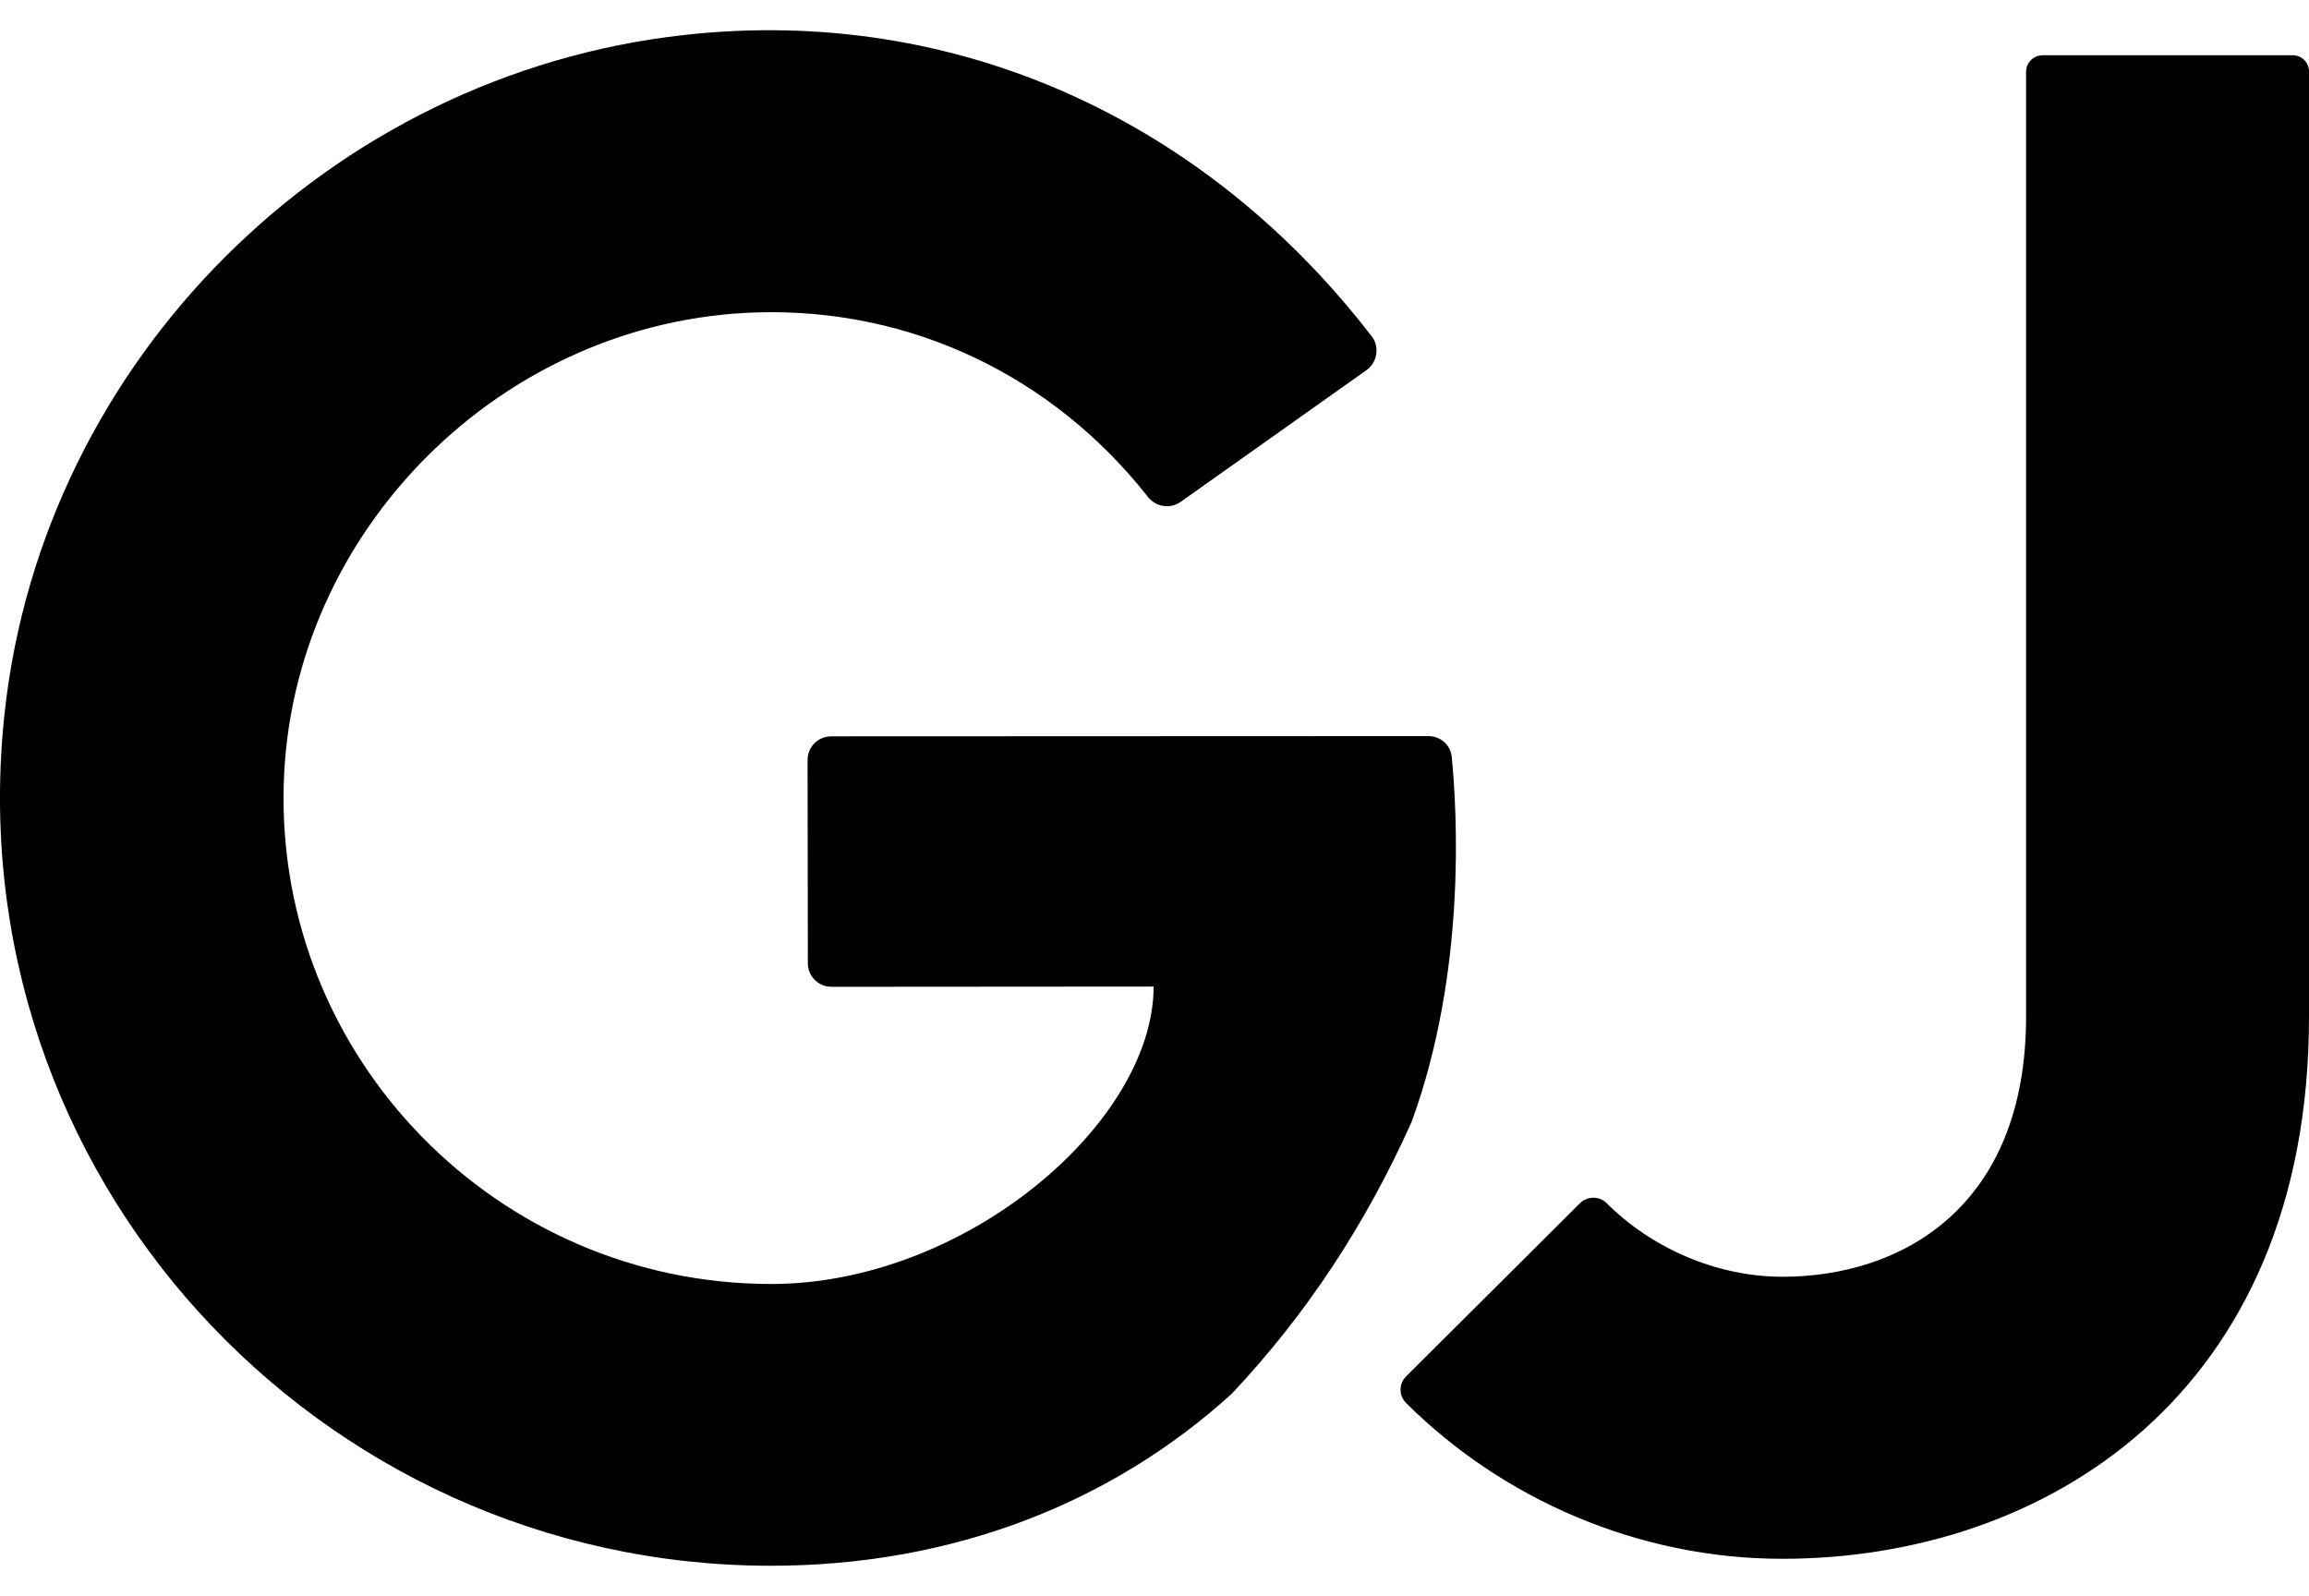
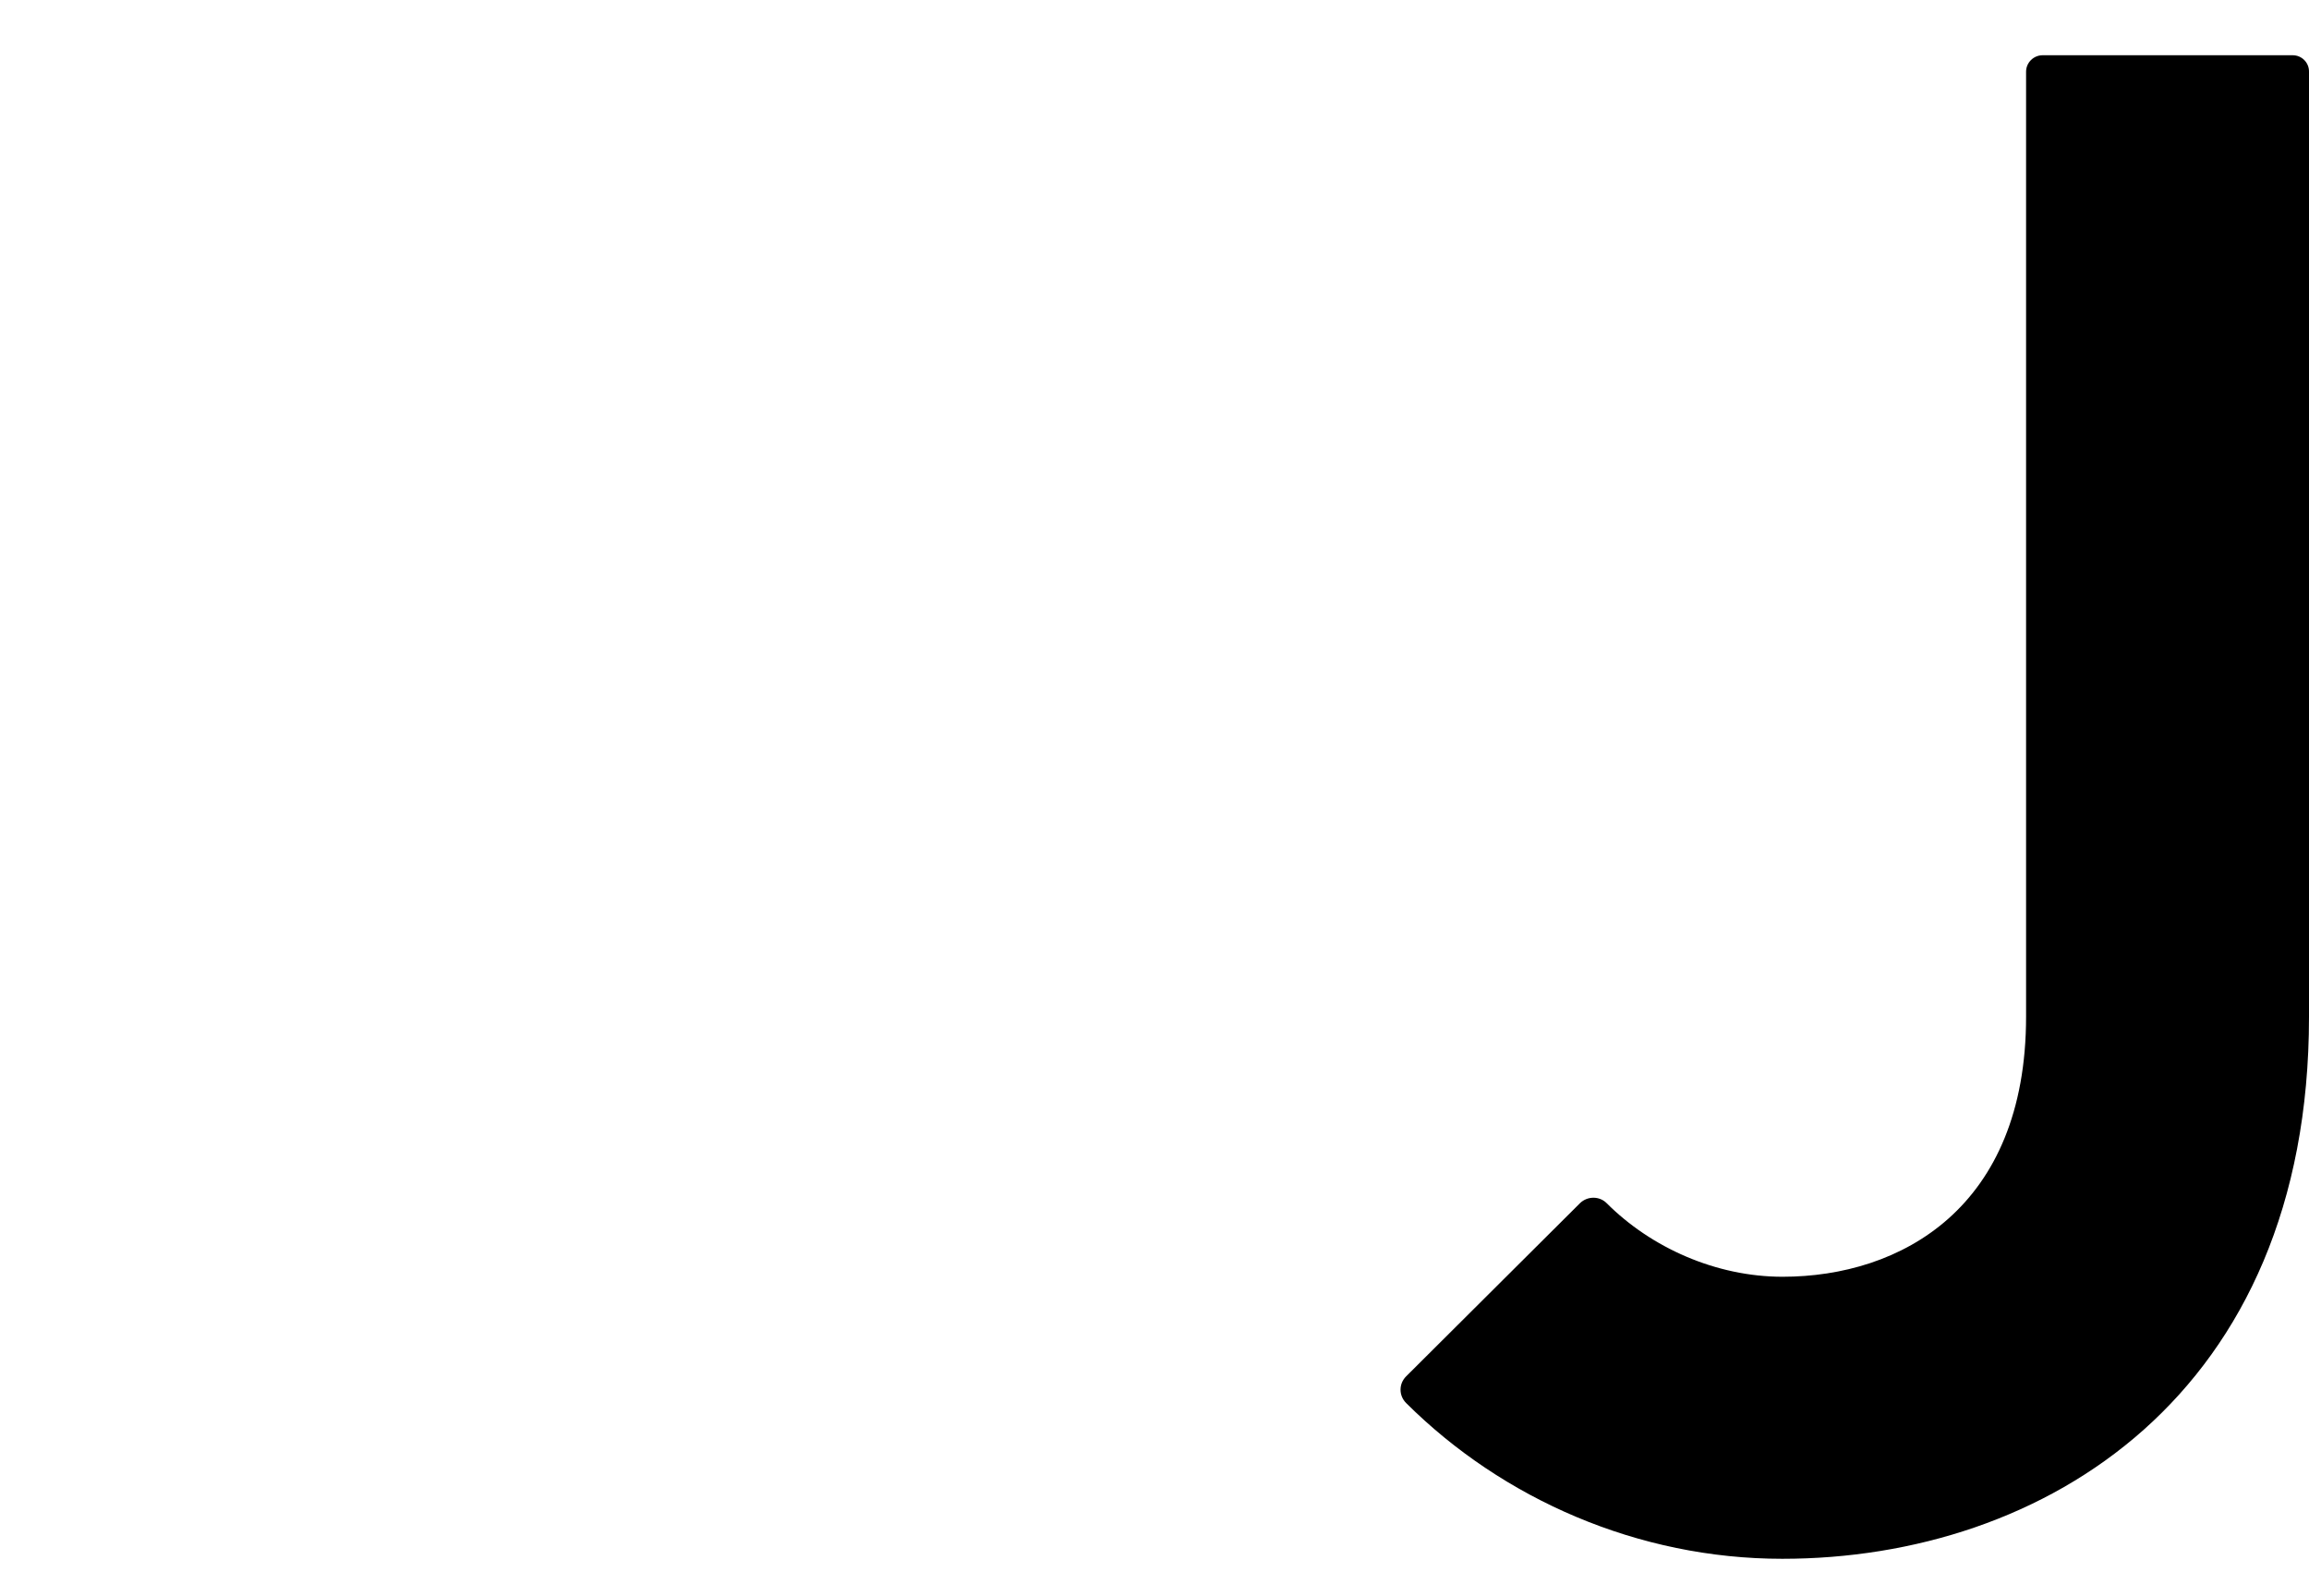
<svg xmlns="http://www.w3.org/2000/svg" width="68" height="47" viewBox="0 0 68 47" fill="none">
-   <path d="M42.754 22.29C42.716 21.934 42.42 21.678 42.063 21.678L24.481 21.685C24.094 21.685 23.783 21.995 23.783 22.38L23.791 28.366C23.791 28.751 24.102 29.061 24.489 29.061L33.974 29.054C33.974 33.059 28.435 37.813 22.713 37.813C14.655 37.813 8.121 31.162 8.356 23.083C8.576 15.609 14.806 9.412 22.311 9.2C26.819 9.072 30.992 11.059 33.807 14.634C34.042 14.929 34.452 14.997 34.763 14.785L40.242 10.901C40.561 10.674 40.637 10.22 40.401 9.911C35.537 3.585 28.192 0.131 20.141 1.031C9.707 2.195 1.277 10.583 0.138 20.975C-1.349 34.571 9.35 46.111 22.706 46.111C28.086 46.111 32.768 44.236 36.273 41.047C38.466 38.72 40.219 36.059 41.57 33.044C43.186 28.63 42.913 23.937 42.754 22.29Z" fill="black" />
  <path d="M67.522 1.627H60.154C59.888 1.627 59.668 1.846 59.668 2.111V29.937C59.668 35.583 55.965 37.6 52.497 37.6C50.539 37.6 48.627 36.746 47.314 35.431C47.102 35.22 46.753 35.22 46.533 35.431L41.411 40.533C41.191 40.752 41.191 41.099 41.411 41.319C44.249 44.145 48.24 45.906 52.489 45.906C60.199 45.906 68 41.084 68 29.945V2.118C68.007 1.846 67.787 1.627 67.522 1.627Z" fill="black" />
</svg>